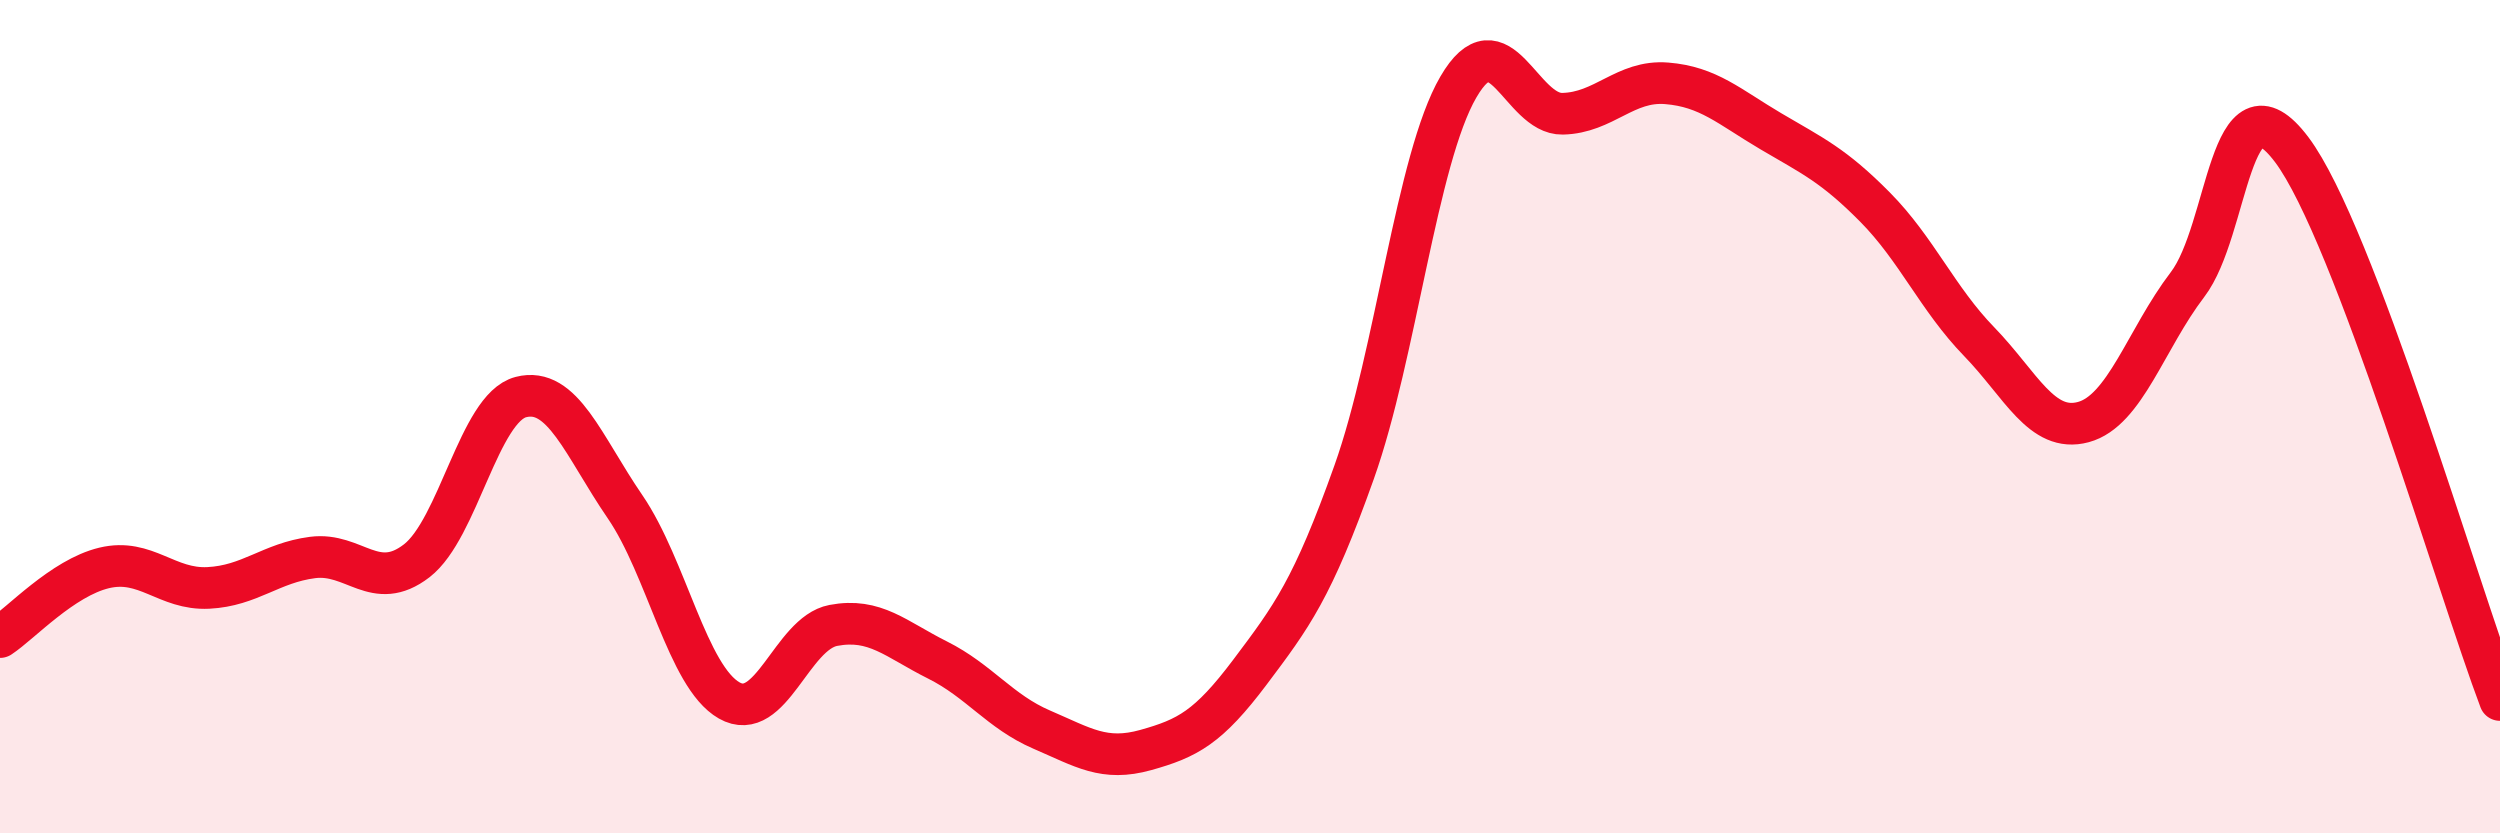
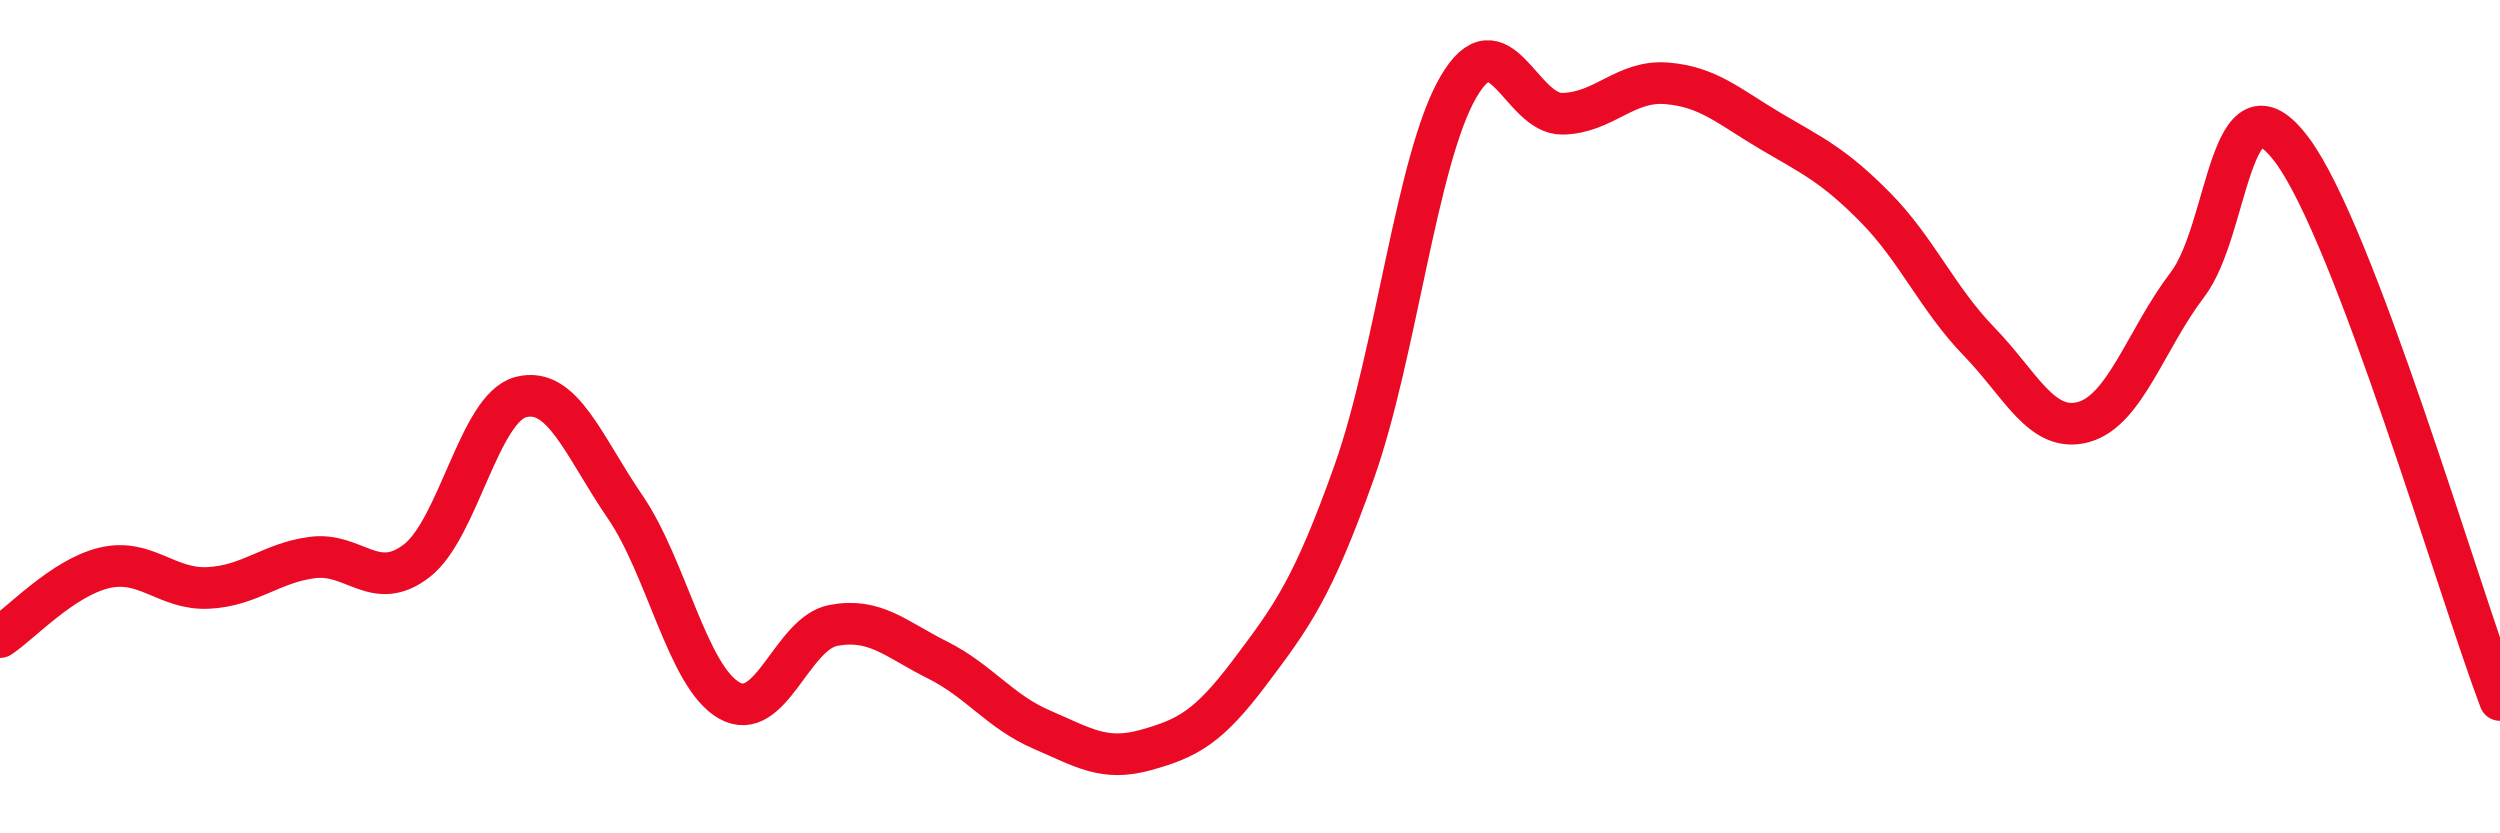
<svg xmlns="http://www.w3.org/2000/svg" width="60" height="20" viewBox="0 0 60 20">
-   <path d="M 0,15.29 C 0.5,14.96 1.5,13.87 2.5,13.63 C 3.5,13.39 4,14.16 5,14.11 C 6,14.06 6.5,13.51 7.5,13.38 C 8.5,13.25 9,14.23 10,13.46 C 11,12.69 11.5,9.79 12.5,9.53 C 13.5,9.27 14,10.7 15,12.16 C 16,13.62 16.5,16.24 17.5,16.81 C 18.5,17.38 19,15.2 20,15.01 C 21,14.82 21.5,15.34 22.5,15.84 C 23.5,16.34 24,17.08 25,17.51 C 26,17.94 26.5,18.28 27.5,18 C 28.5,17.72 29,17.46 30,16.13 C 31,14.8 31.5,14.14 32.5,11.33 C 33.5,8.52 34,3.81 35,2.09 C 36,0.37 36.5,2.75 37.5,2.73 C 38.5,2.71 39,1.92 40,2 C 41,2.08 41.5,2.56 42.5,3.15 C 43.5,3.74 44,3.96 45,4.97 C 46,5.98 46.5,7.17 47.5,8.2 C 48.5,9.23 49,10.4 50,10.13 C 51,9.86 51.5,8.14 52.5,6.83 C 53.5,5.52 53.5,1.6 55,3.59 C 56.5,5.58 59,14.16 60,16.8L60 20L0 20Z" fill="#EB0A25" opacity="0.1" stroke-linecap="round" stroke-linejoin="round" />
  <path d="M 0,15.29 C 0.5,14.96 1.5,13.87 2.5,13.63 C 3.5,13.39 4,14.16 5,14.11 C 6,14.06 6.5,13.51 7.5,13.38 C 8.5,13.25 9,14.23 10,13.46 C 11,12.69 11.5,9.79 12.5,9.53 C 13.5,9.27 14,10.7 15,12.16 C 16,13.62 16.5,16.24 17.5,16.81 C 18.5,17.38 19,15.2 20,15.01 C 21,14.82 21.5,15.34 22.5,15.84 C 23.5,16.34 24,17.08 25,17.51 C 26,17.94 26.5,18.28 27.5,18 C 28.5,17.72 29,17.46 30,16.13 C 31,14.8 31.5,14.14 32.5,11.33 C 33.5,8.52 34,3.81 35,2.09 C 36,0.37 36.5,2.75 37.5,2.73 C 38.5,2.71 39,1.92 40,2 C 41,2.08 41.5,2.56 42.5,3.15 C 43.5,3.74 44,3.96 45,4.97 C 46,5.98 46.5,7.17 47.5,8.2 C 48.5,9.23 49,10.4 50,10.13 C 51,9.86 51.5,8.14 52.5,6.83 C 53.5,5.52 53.5,1.6 55,3.59 C 56.5,5.58 59,14.16 60,16.8" stroke="#EB0A25" stroke-width="1" fill="none" stroke-linecap="round" stroke-linejoin="round" />
</svg>